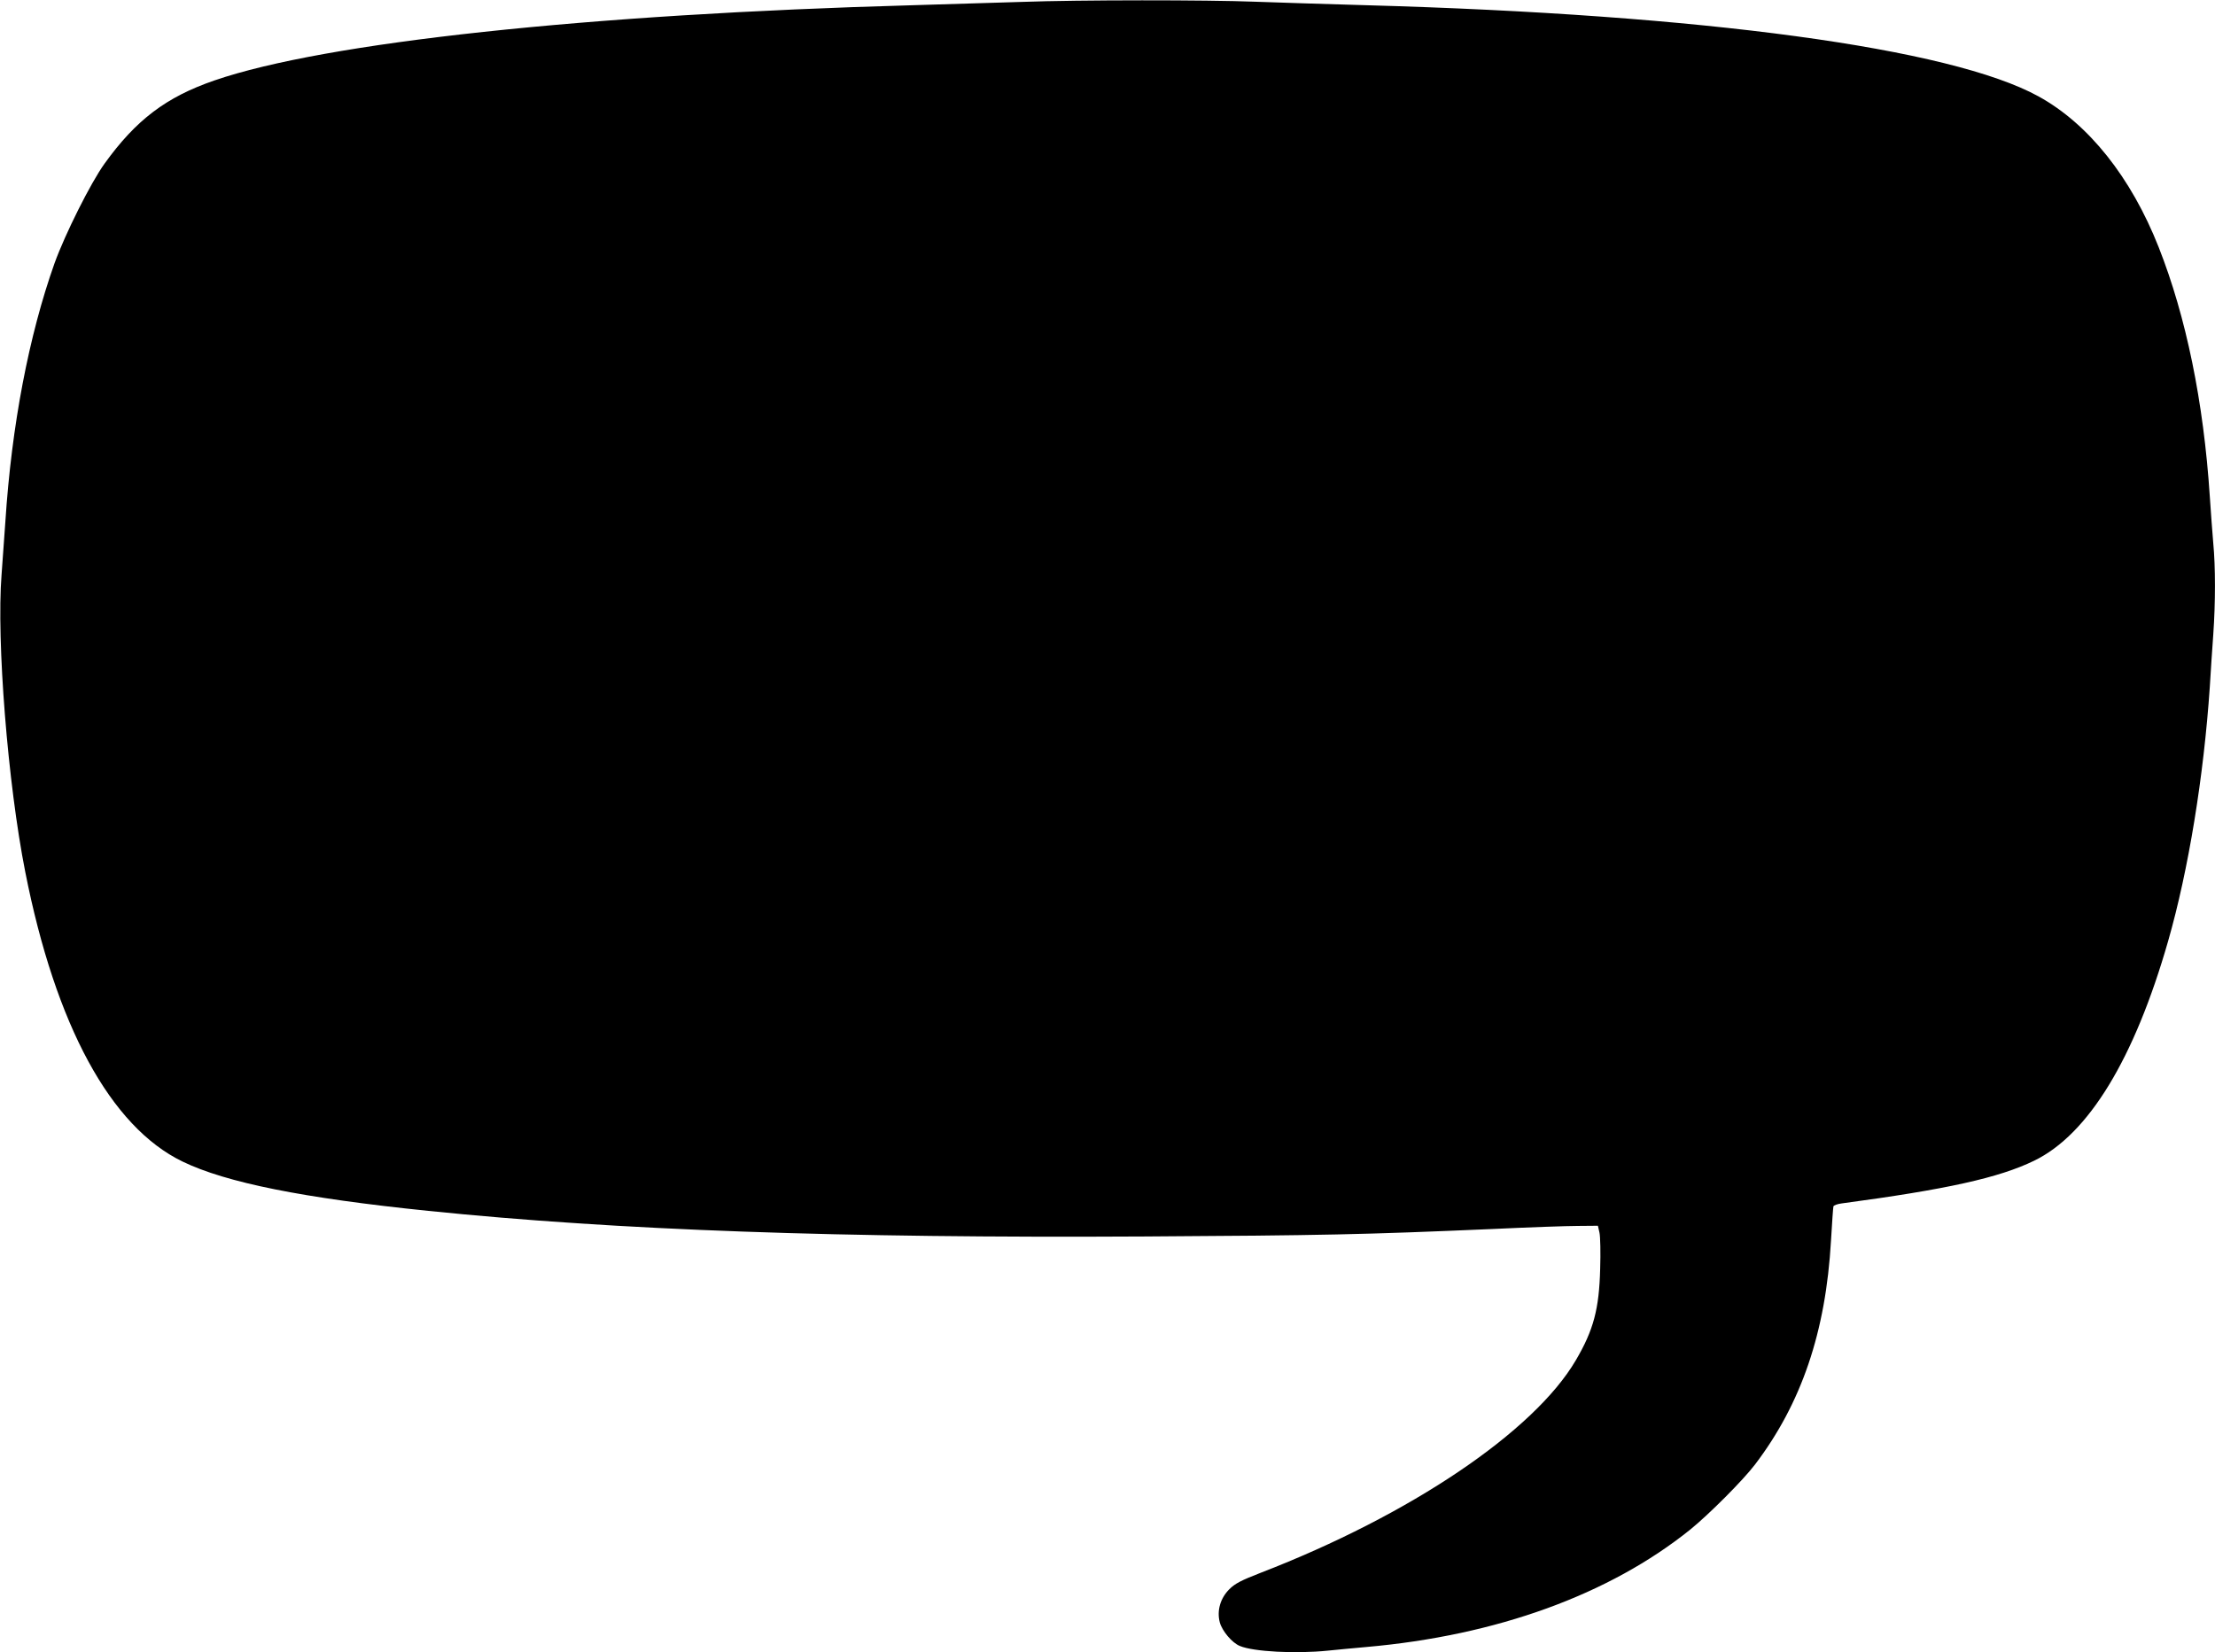
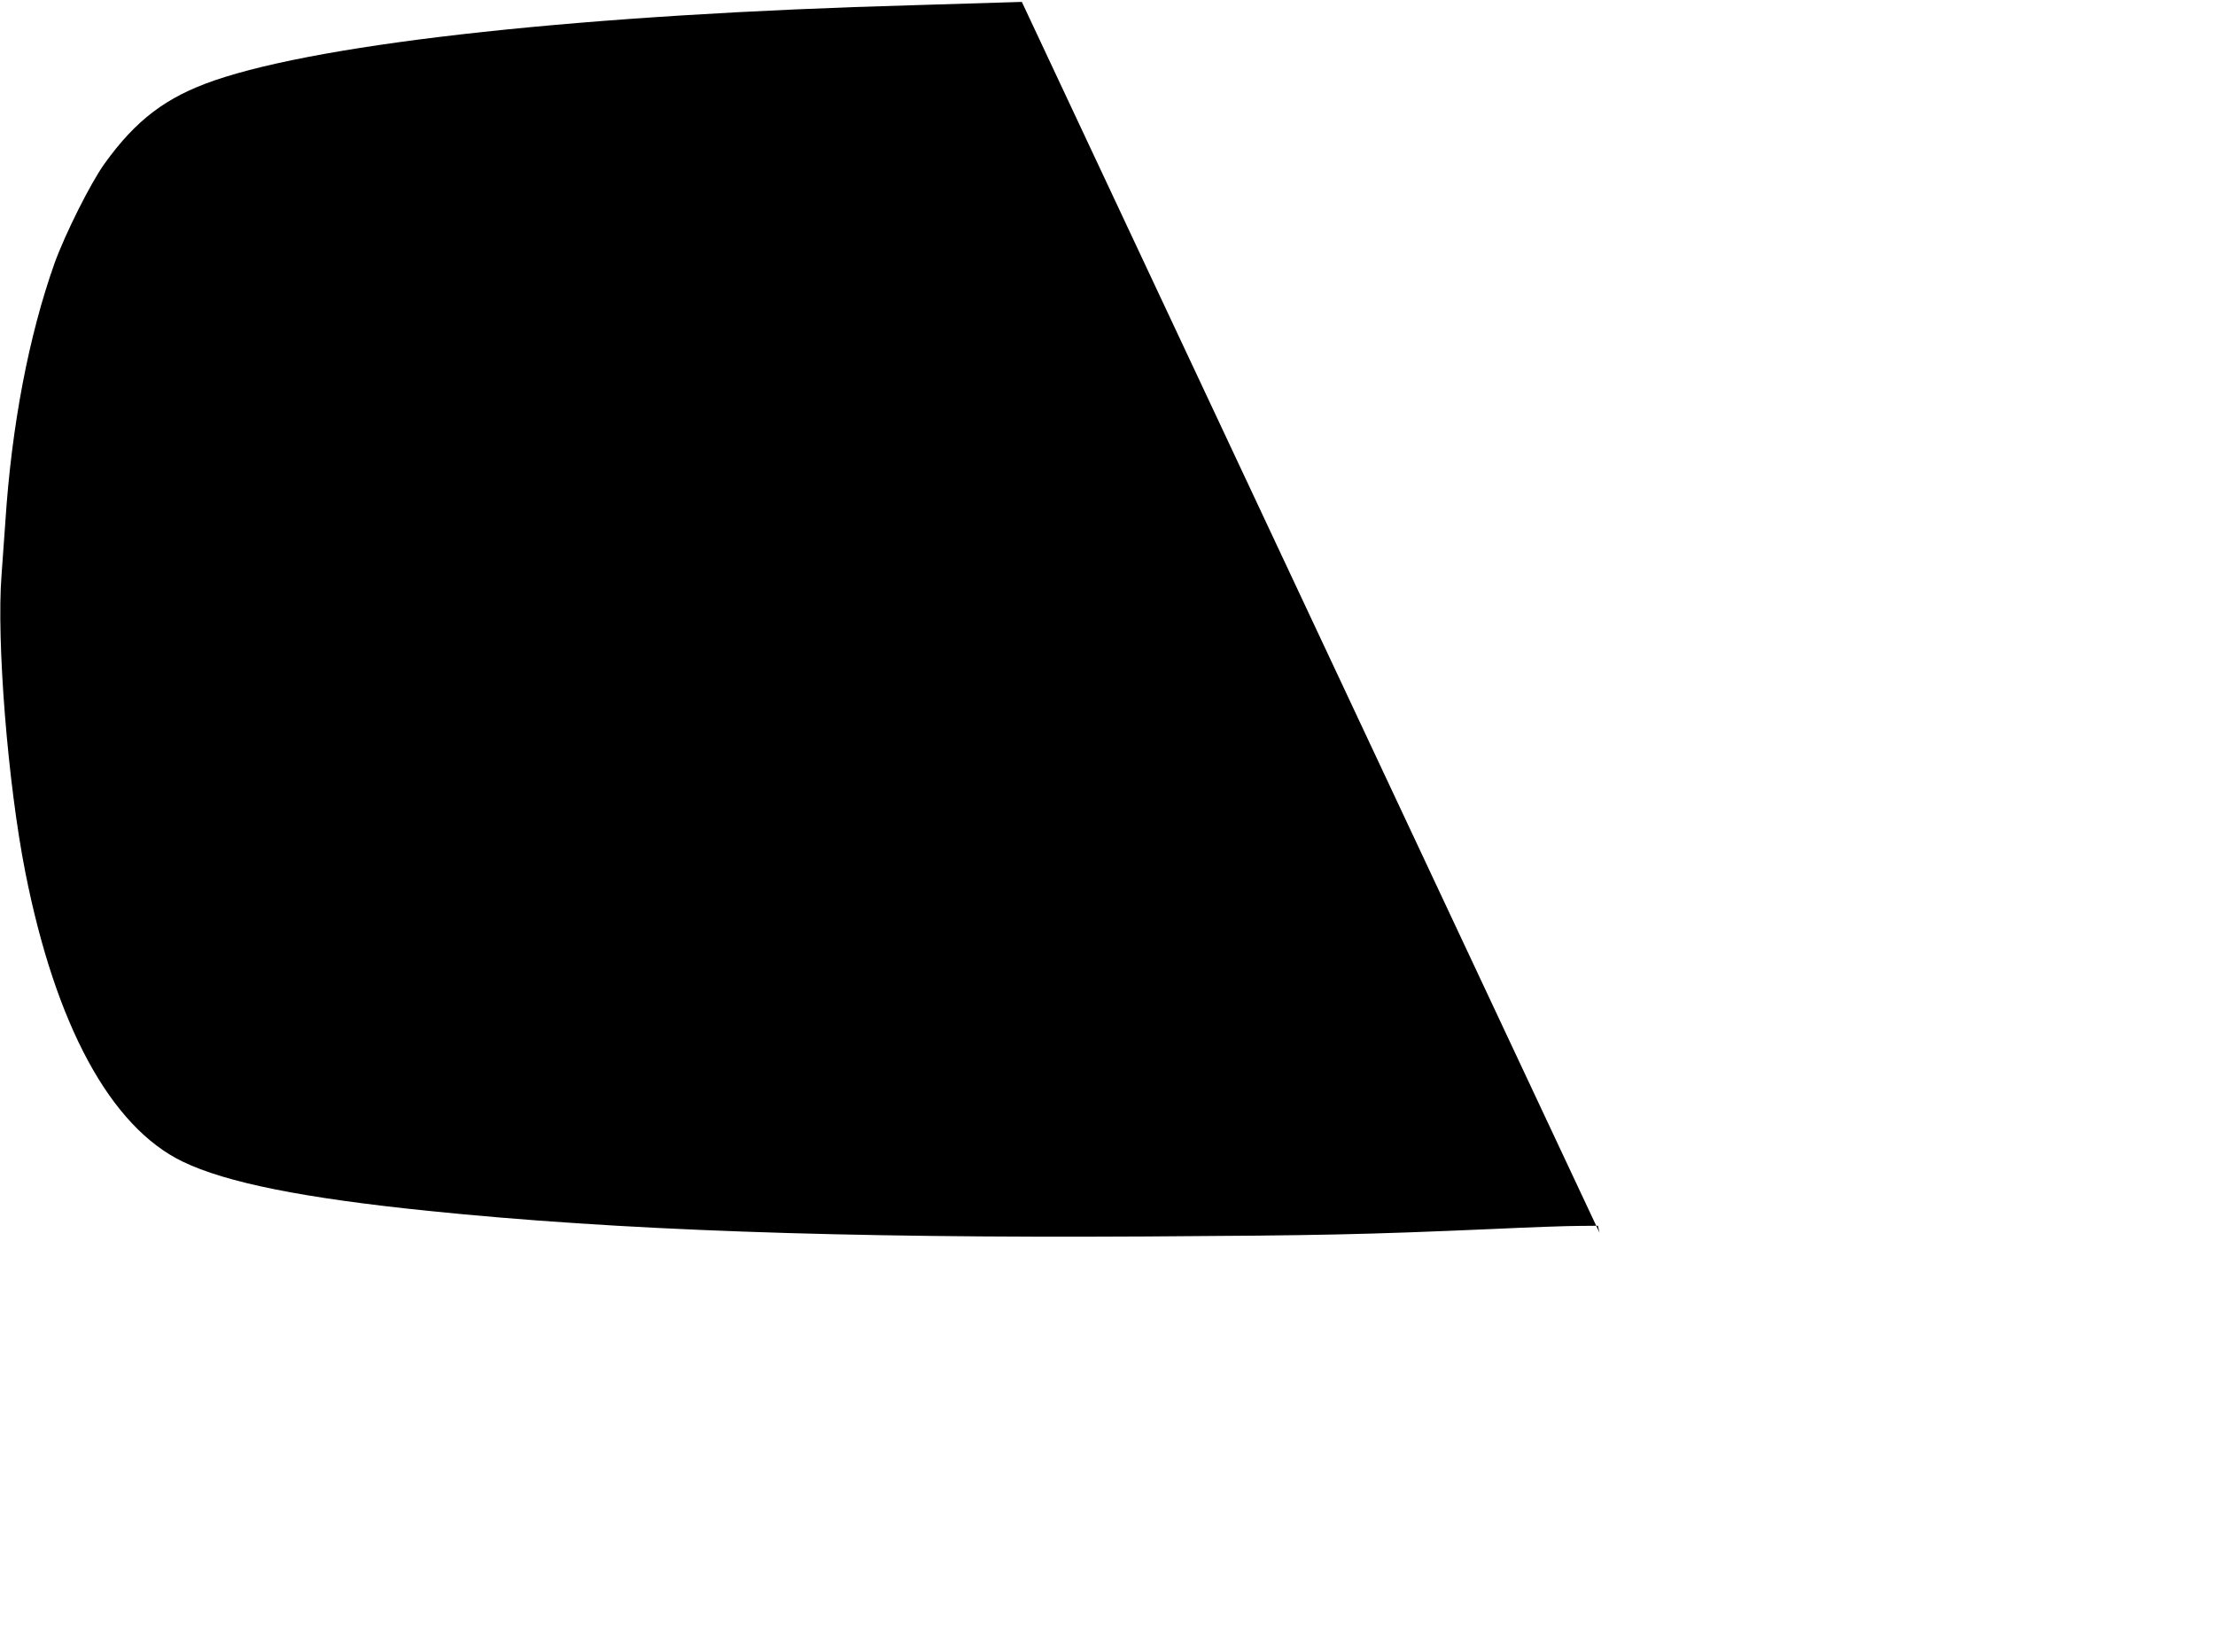
<svg xmlns="http://www.w3.org/2000/svg" version="1.0" width="1280pt" height="955pt" viewBox="0 0 1280 955" preserveAspectRatio="xMidYMid meet">
  <g transform="translate(0,955) scale(0.1,-0.1)" fill="#000000" stroke="none">
-     <path d="M5905 9539 c-121 -4 -402 -12 -625 -19 -1884 -52 -3402 -215 -4041 -435 -279 -96 -453 -228 -635 -481 -80 -111 -228 -407 -289 -576 -148 -417 -248 -937 -284 -1493 -6 -88 -16 -226 -22 -307 -30 -380 36 -1207 137 -1718 175 -887 493 -1473 909 -1674 252 -122 697 -211 1420 -285 1093 -112 2376 -158 4140 -148 1023 6 1266 11 2005 43 212 10 437 18 499 18 l115 1 9 -40 c5 -22 7 -116 4 -210 -6 -231 -38 -353 -141 -528 -242 -412 -956 -894 -1821 -1228 -113 -44 -148 -62 -181 -95 -52 -52 -73 -124 -55 -192 14 -50 71 -118 116 -136 78 -33 322 -46 508 -27 51 5 151 15 222 21 753 66 1406 303 1874 680 107 87 303 283 373 375 268 353 409 766 439 1295 6 102 12 190 14 197 2 6 23 14 47 17 606 81 910 148 1113 247 313 152 579 588 774 1269 118 411 206 953 241 1470 5 85 14 221 20 302 13 185 13 393 0 528 -5 58 -14 179 -20 270 -36 549 -137 1039 -295 1440 -160 406 -406 714 -695 873 -507 279 -1937 473 -3890 527 -212 6 -497 15 -635 20 -282 11 -1017 11 -1350 -1z" />
+     <path d="M5905 9539 c-121 -4 -402 -12 -625 -19 -1884 -52 -3402 -215 -4041 -435 -279 -96 -453 -228 -635 -481 -80 -111 -228 -407 -289 -576 -148 -417 -248 -937 -284 -1493 -6 -88 -16 -226 -22 -307 -30 -380 36 -1207 137 -1718 175 -887 493 -1473 909 -1674 252 -122 697 -211 1420 -285 1093 -112 2376 -158 4140 -148 1023 6 1266 11 2005 43 212 10 437 18 499 18 l115 1 9 -40 z" />
  </g>
</svg>